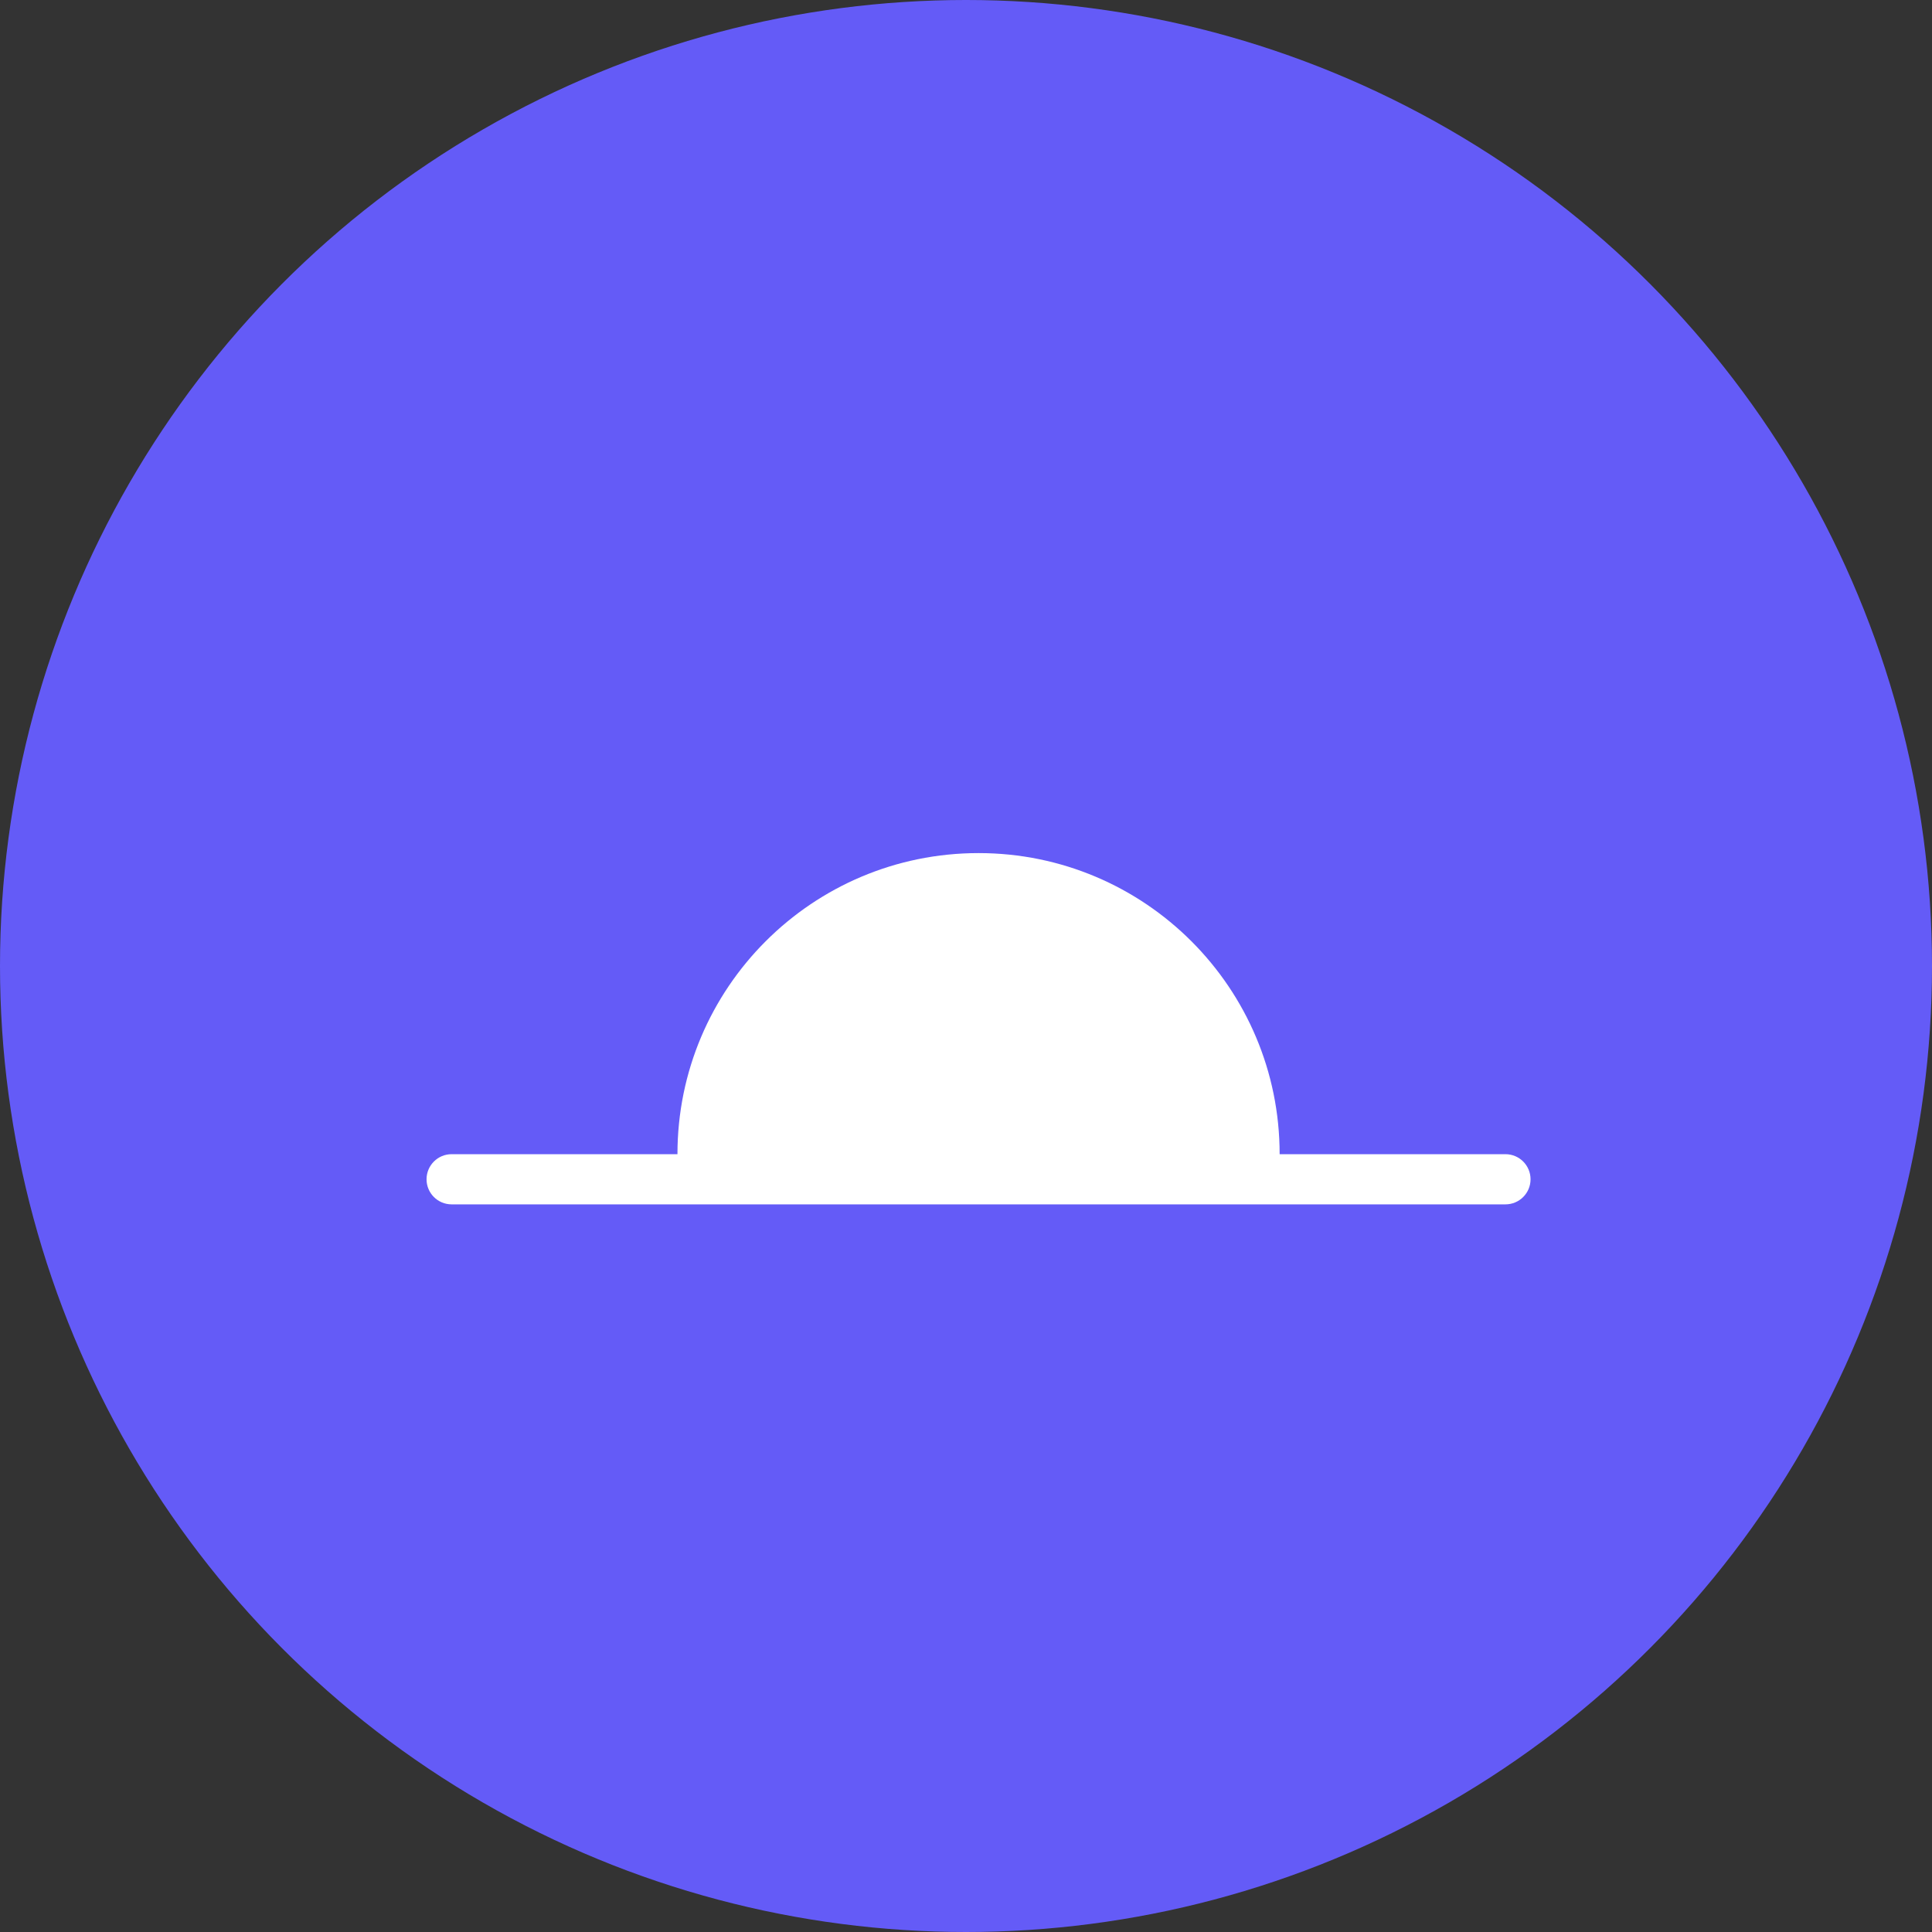
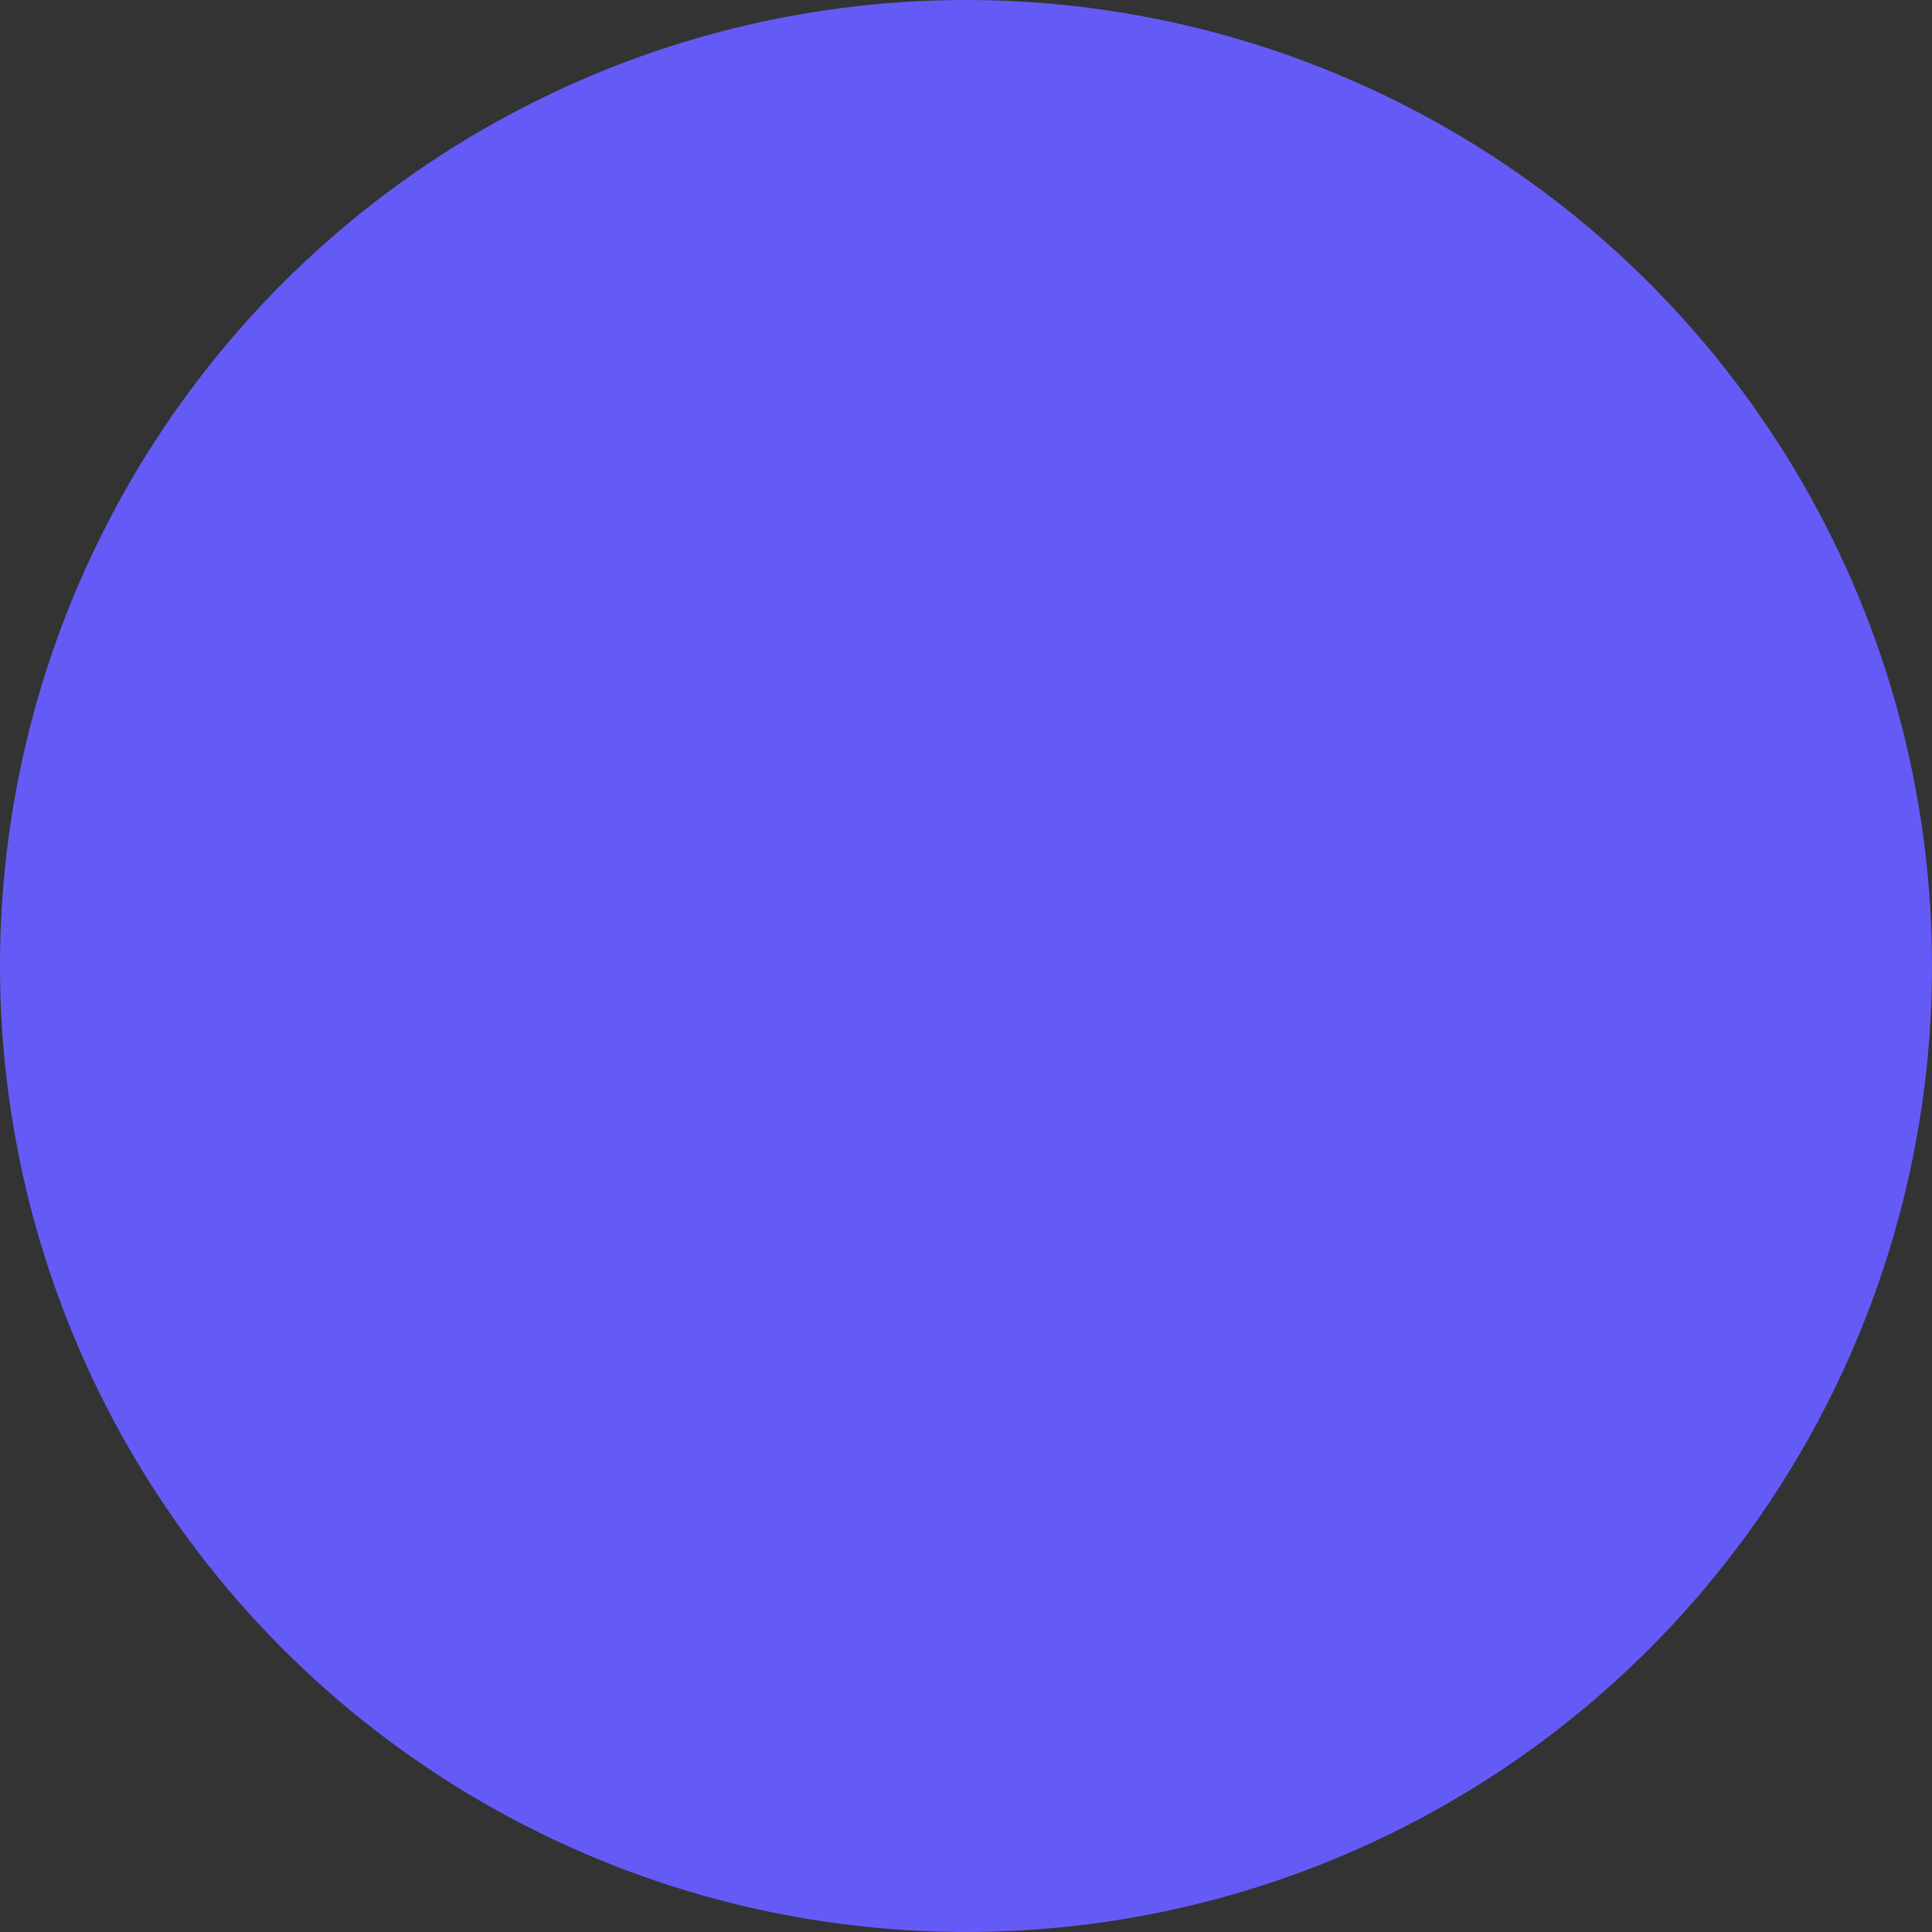
<svg xmlns="http://www.w3.org/2000/svg" width="77px" height="77px" viewBox="0 0 77 77" version="1.1">
  <rect x="0" y="0" width="77" height="77" fill="#333333" stroke="none" />
  <title>12A95424-6BB0-4D31-B2A6-063796D29010@2x</title>
  <desc>Created with sketchtool.</desc>
  <g id="V1" stroke="none" stroke-width="1" fill="none" fill-rule="evenodd">
    <g id="Praying-times-assets" transform="translate(-700, -134)">
      <g id="Group-Copy" transform="translate(700, 134)">
        <circle id="Oval-Copy-5" fill="#645BF7" cx="38.5" cy="38.5" r="38.5" />
        <g id="Group-3-Copy-2" transform="translate(17, 30)" fill="#FFFFFF">
-           <path d="M34,16 C34,9.373 28.627,4 22,4 C15.373,4 10,9.373 10,16 L1,16 C0.448,16 0,16.448 0,17 C0,17.553 0.448,18 1,18 L43,18 C43.552,18 44,17.553 44,17 C44,16.448 43.552,16 43,16 L34,16 Z" id="Fill-1" />
-         </g>
+           </g>
      </g>
    </g>
  </g>
</svg>